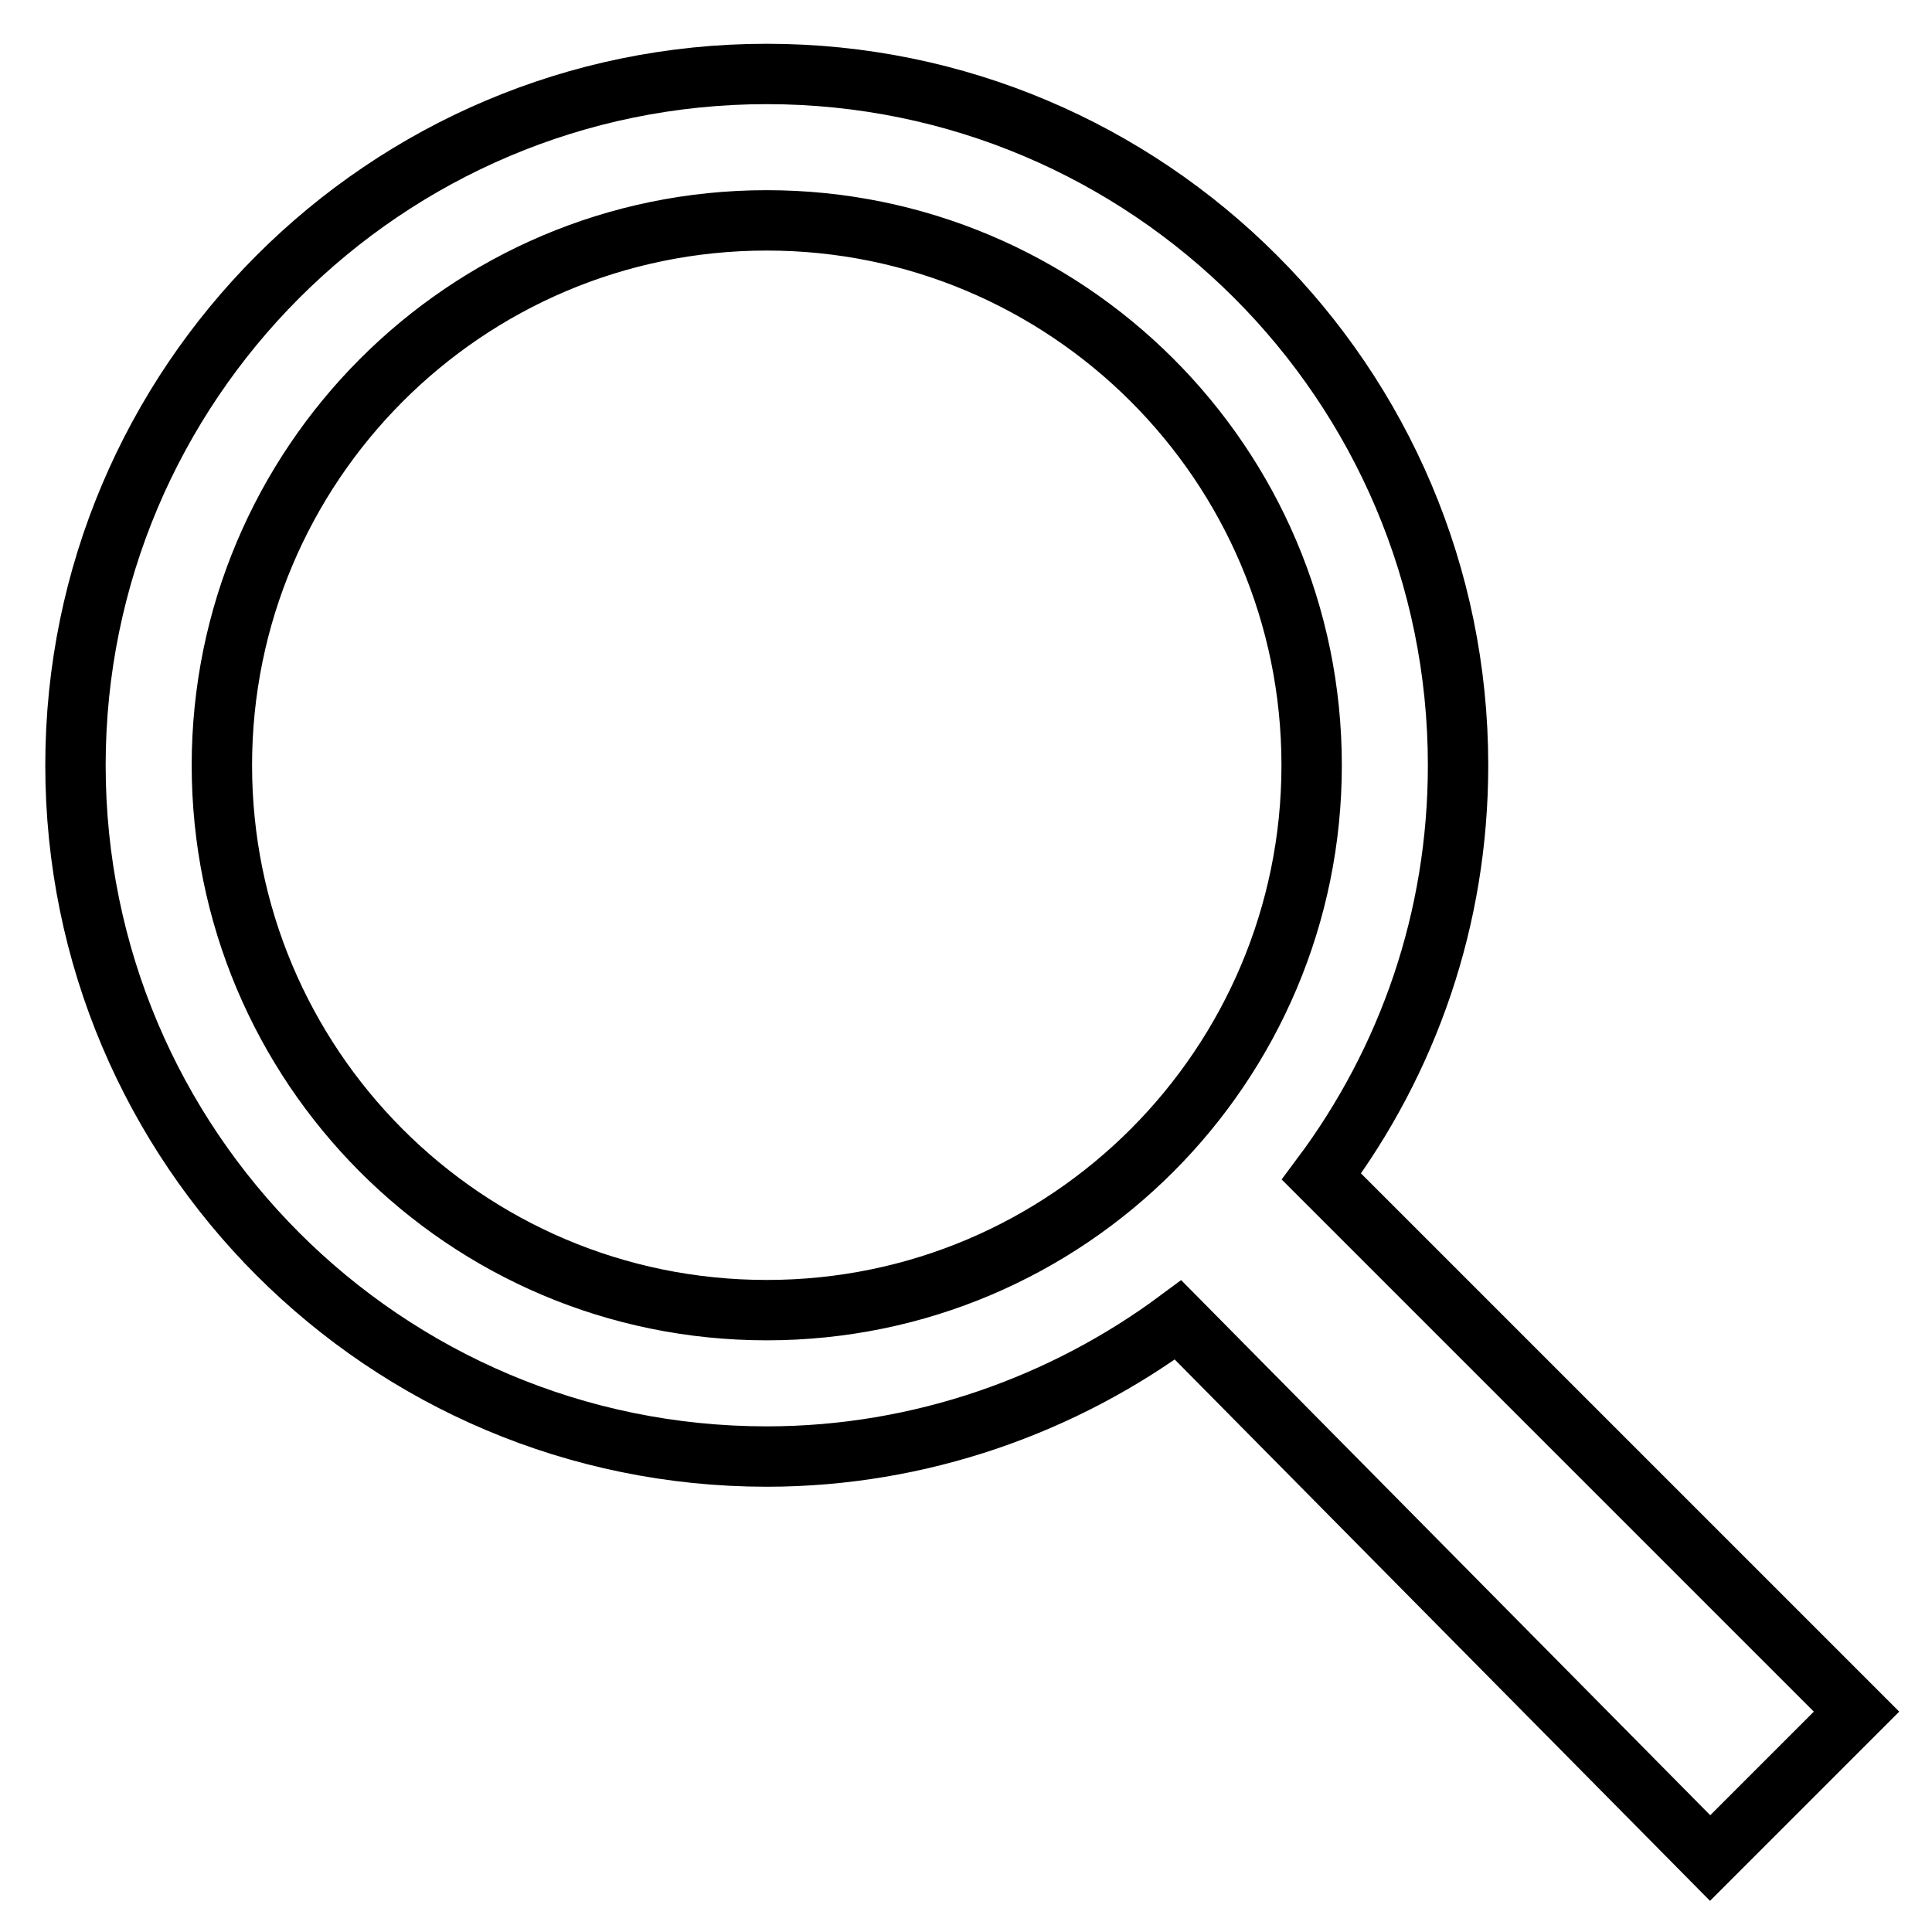
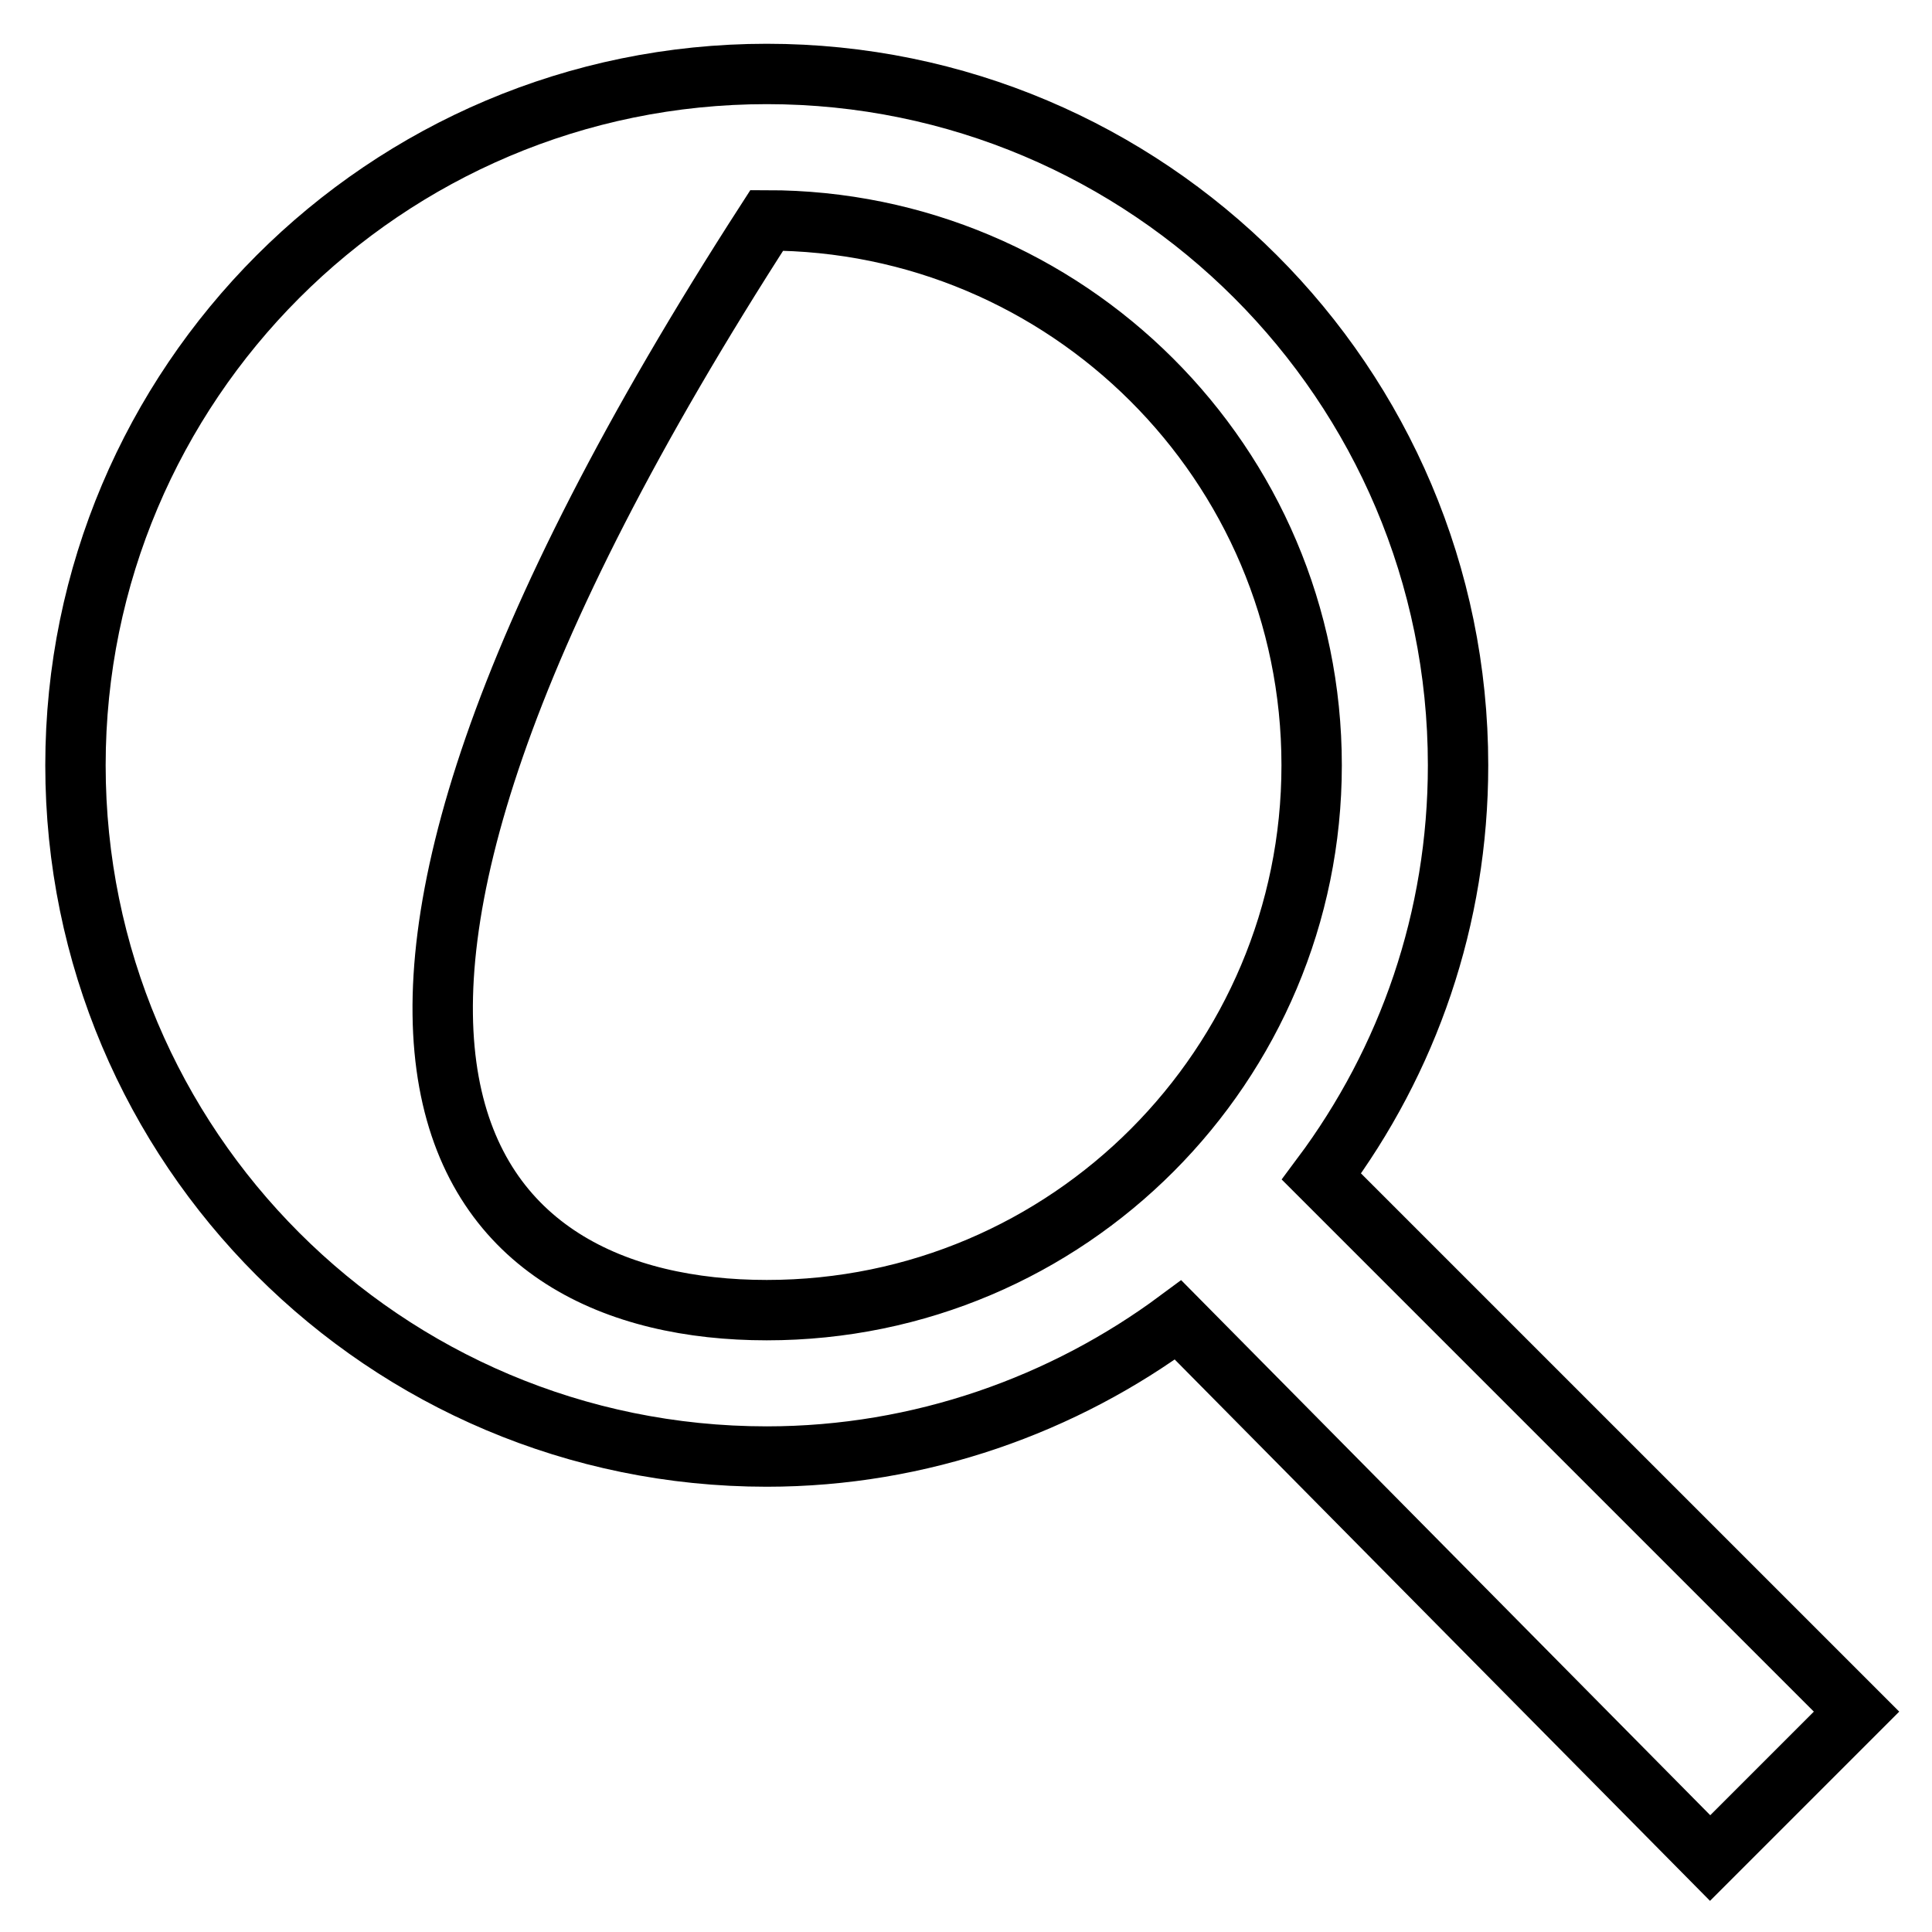
<svg xmlns="http://www.w3.org/2000/svg" version="1.1" x="0px" y="0px" viewBox="0 0 256 256" enable-background="new 0 0 256 256" xml:space="preserve">
  <g>
    <g>
-       <path stroke-width="8" fill-opacity="0" stroke="#000000" d="M156.1,174.9C141,186.1,122,193,101.6,193C51,193,10,152,10,101.4c0-50.5,41-91.6,91.6-91.6c50.5,0,91.6,41,91.6,91.6c0,20.3-6.6,39.1-18.1,54.5l70.9,70.9l-19.4,19.4L156.1,174.9L156.1,174.9z M101.6,173.6c40,0,72.2-32.5,72.2-72.2c0-40-32.5-72.2-72.2-72.2c-40,0-72.2,32.5-72.2,72.2C29.4,141.1,61.5,173.6,101.6,173.6z" />
+       <path stroke-width="8" fill-opacity="0" stroke="#000000" d="M156.1,174.9C141,186.1,122,193,101.6,193C51,193,10,152,10,101.4c0-50.5,41-91.6,91.6-91.6c50.5,0,91.6,41,91.6,91.6c0,20.3-6.6,39.1-18.1,54.5l70.9,70.9l-19.4,19.4L156.1,174.9L156.1,174.9z M101.6,173.6c40,0,72.2-32.5,72.2-72.2c0-40-32.5-72.2-72.2-72.2C29.4,141.1,61.5,173.6,101.6,173.6z" />
    </g>
  </g>
</svg>